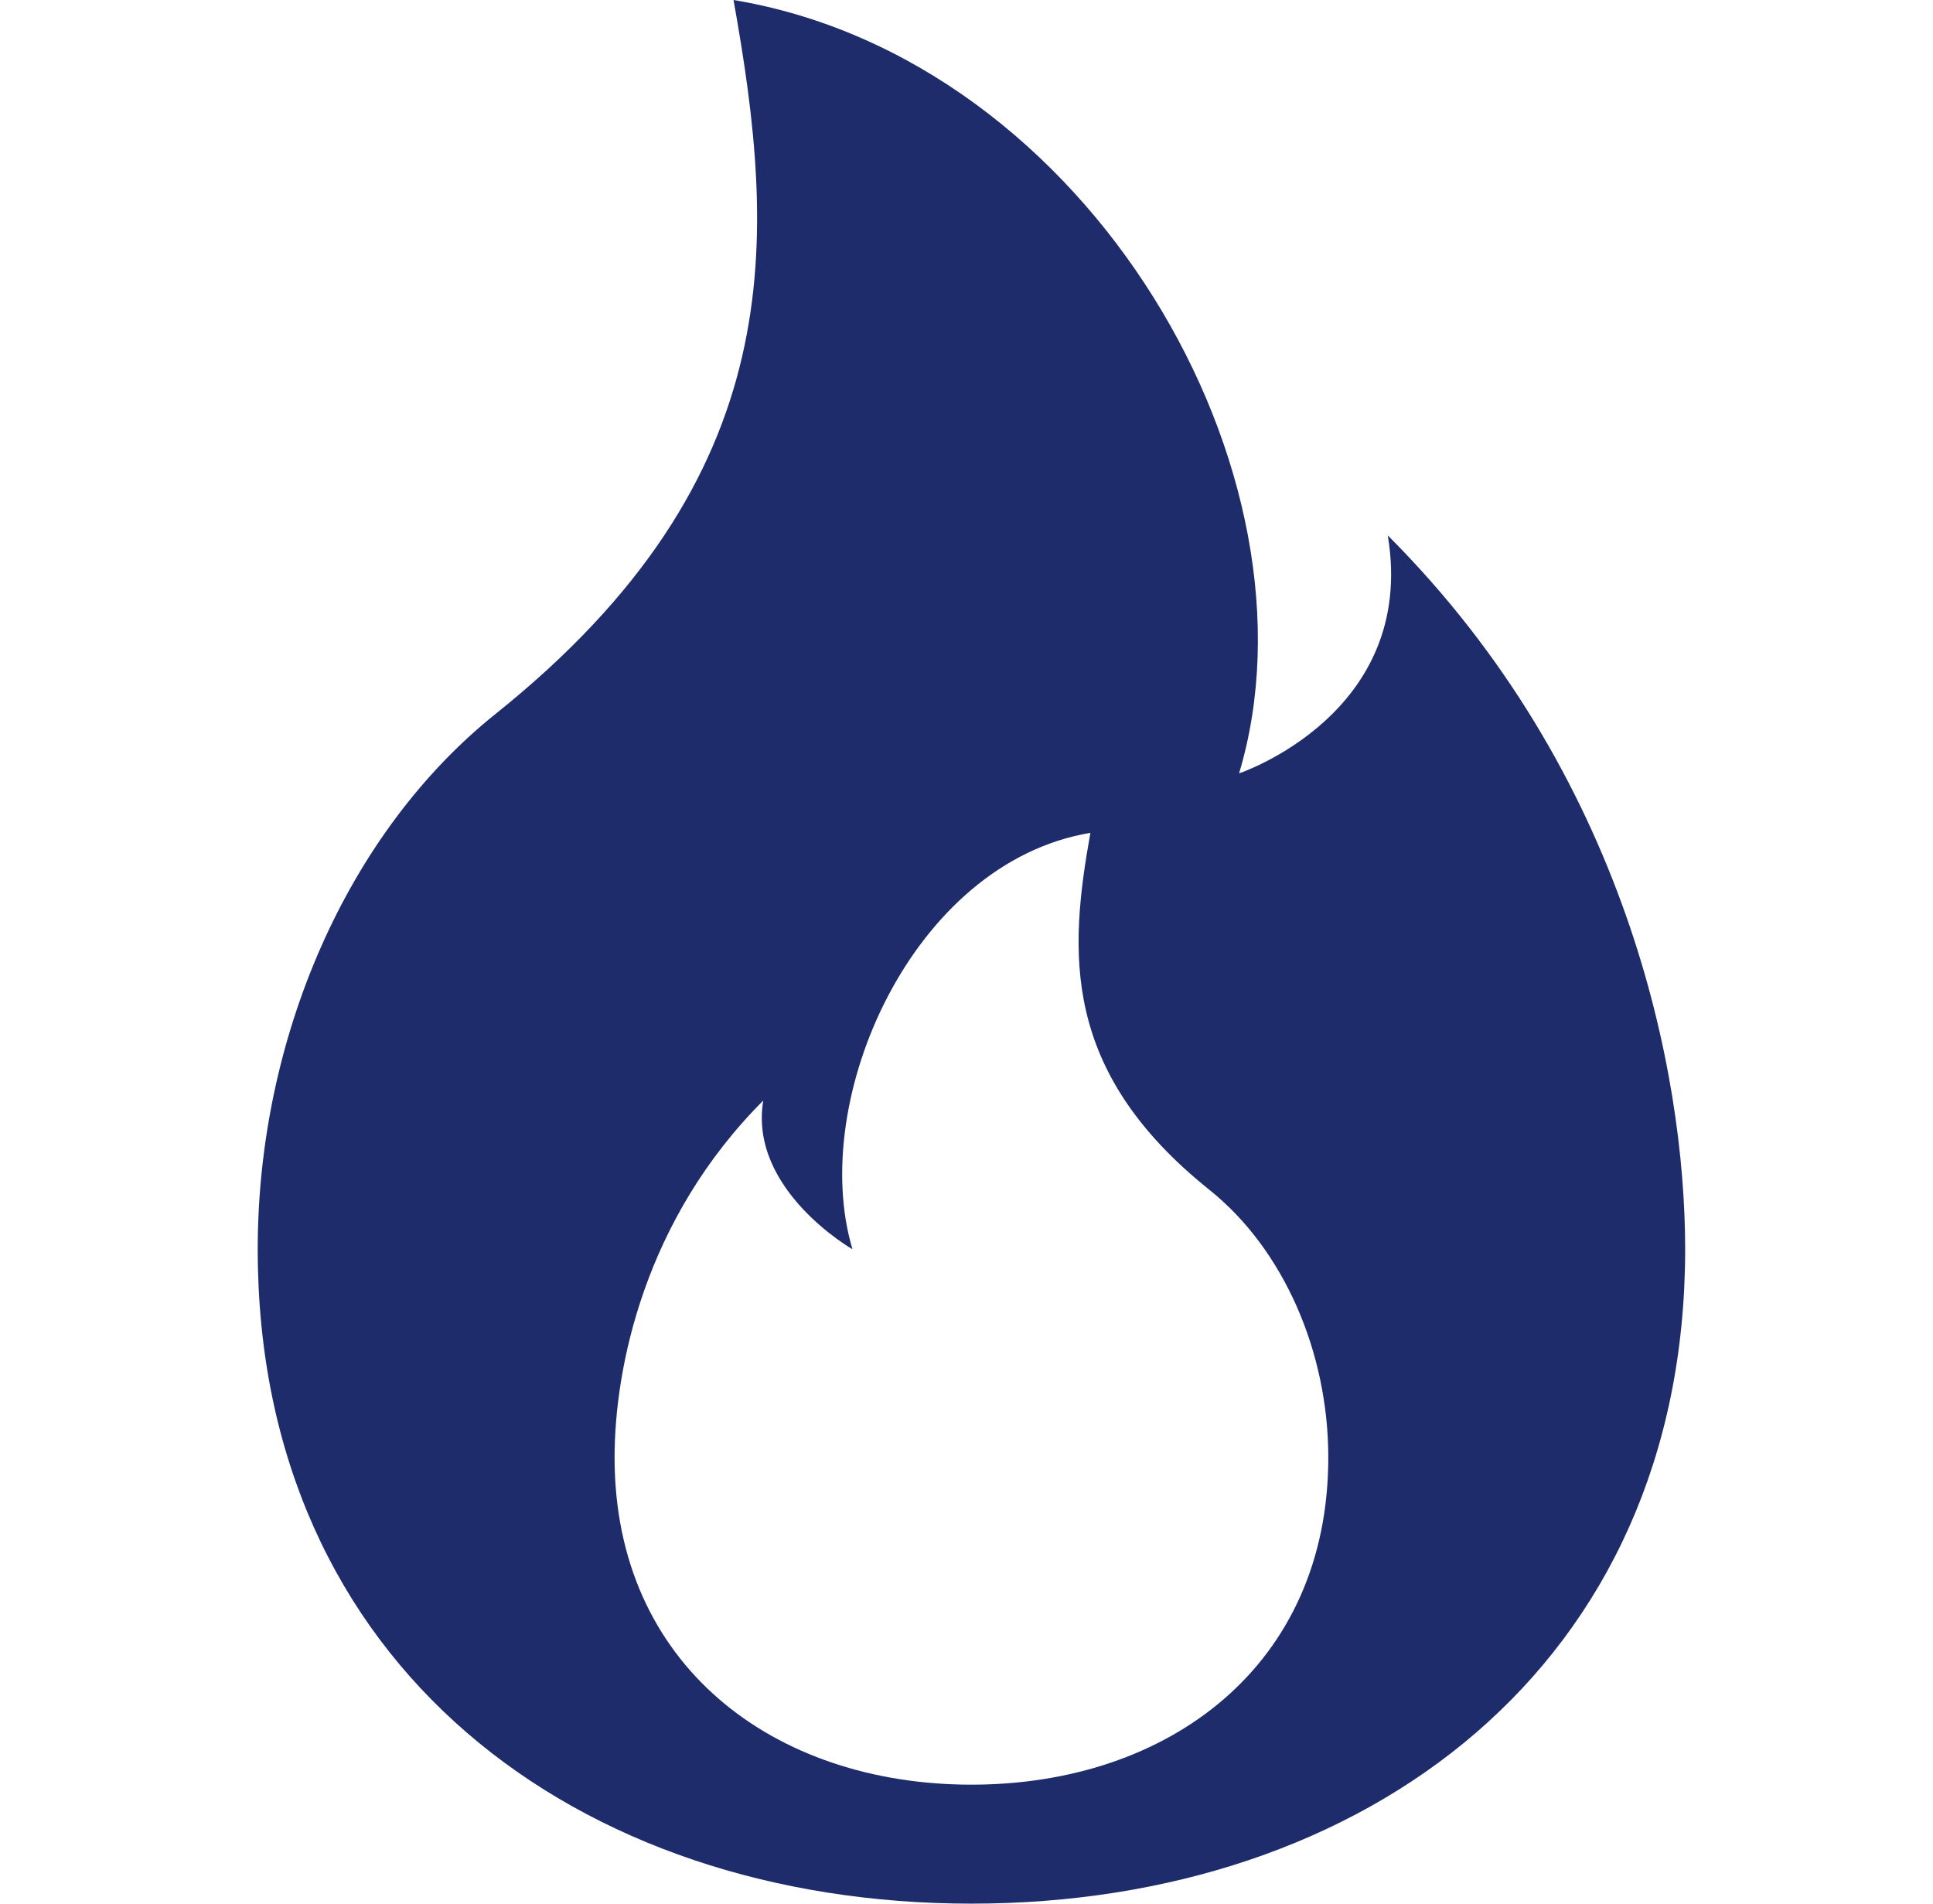
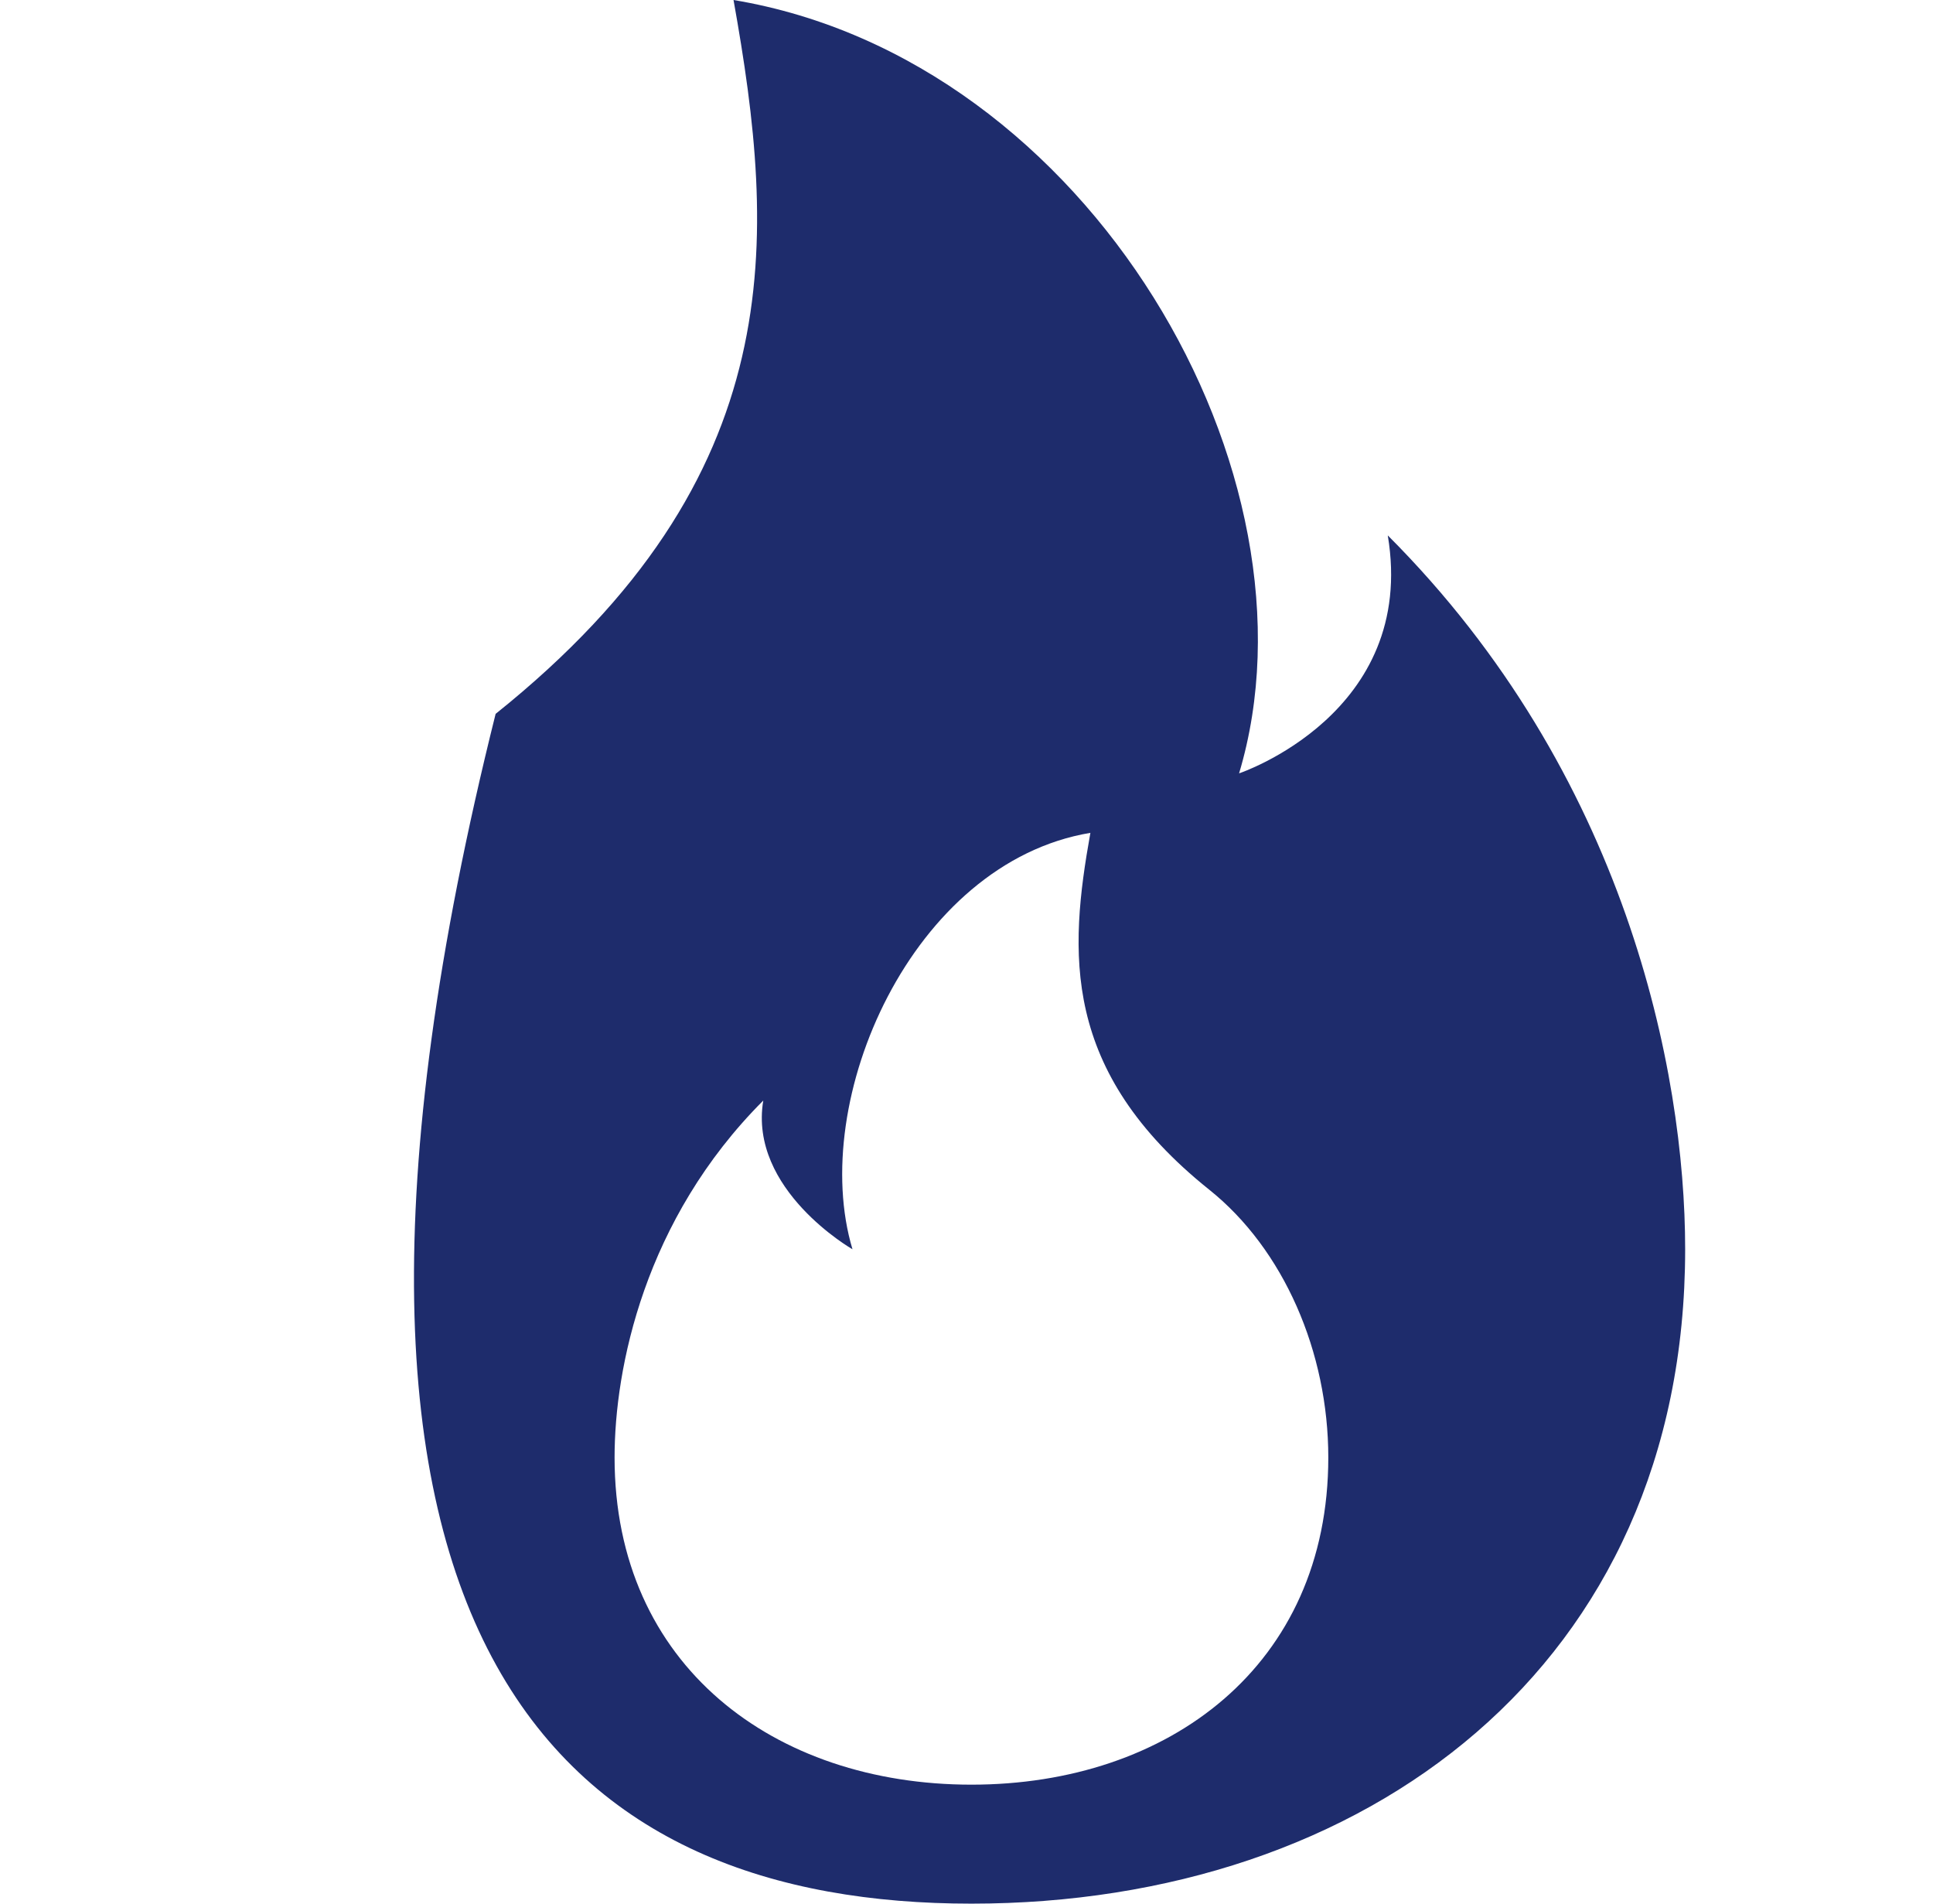
<svg xmlns="http://www.w3.org/2000/svg" width="65" height="64" viewBox="0 0 65 64" fill="none">
-   <path d="M32.666 64C45.922 64 56.666 56 56.666 42C56.666 36 54.666 26 46.666 18C47.666 24 41.666 26 41.666 26C44.666 16 36.666 2 24.666 0C26.095 8 26.666 16 16.666 24C11.666 28 8.666 34.916 8.666 42C8.666 56 19.41 64 32.666 64ZM32.666 60C26.038 60 20.666 56 20.666 49C20.666 46 21.666 41 25.666 37C25.166 40 28.666 42 28.666 42C27.166 37 30.666 29 36.666 28C35.95 32 35.666 36 40.666 40C43.166 42 44.666 45.456 44.666 49C44.666 56 39.294 60 32.666 60Z" fill="#1E2C6C" />
+   <path d="M32.666 64C45.922 64 56.666 56 56.666 42C56.666 36 54.666 26 46.666 18C47.666 24 41.666 26 41.666 26C44.666 16 36.666 2 24.666 0C26.095 8 26.666 16 16.666 24C8.666 56 19.41 64 32.666 64ZM32.666 60C26.038 60 20.666 56 20.666 49C20.666 46 21.666 41 25.666 37C25.166 40 28.666 42 28.666 42C27.166 37 30.666 29 36.666 28C35.95 32 35.666 36 40.666 40C43.166 42 44.666 45.456 44.666 49C44.666 56 39.294 60 32.666 60Z" fill="#1E2C6C" />
</svg>